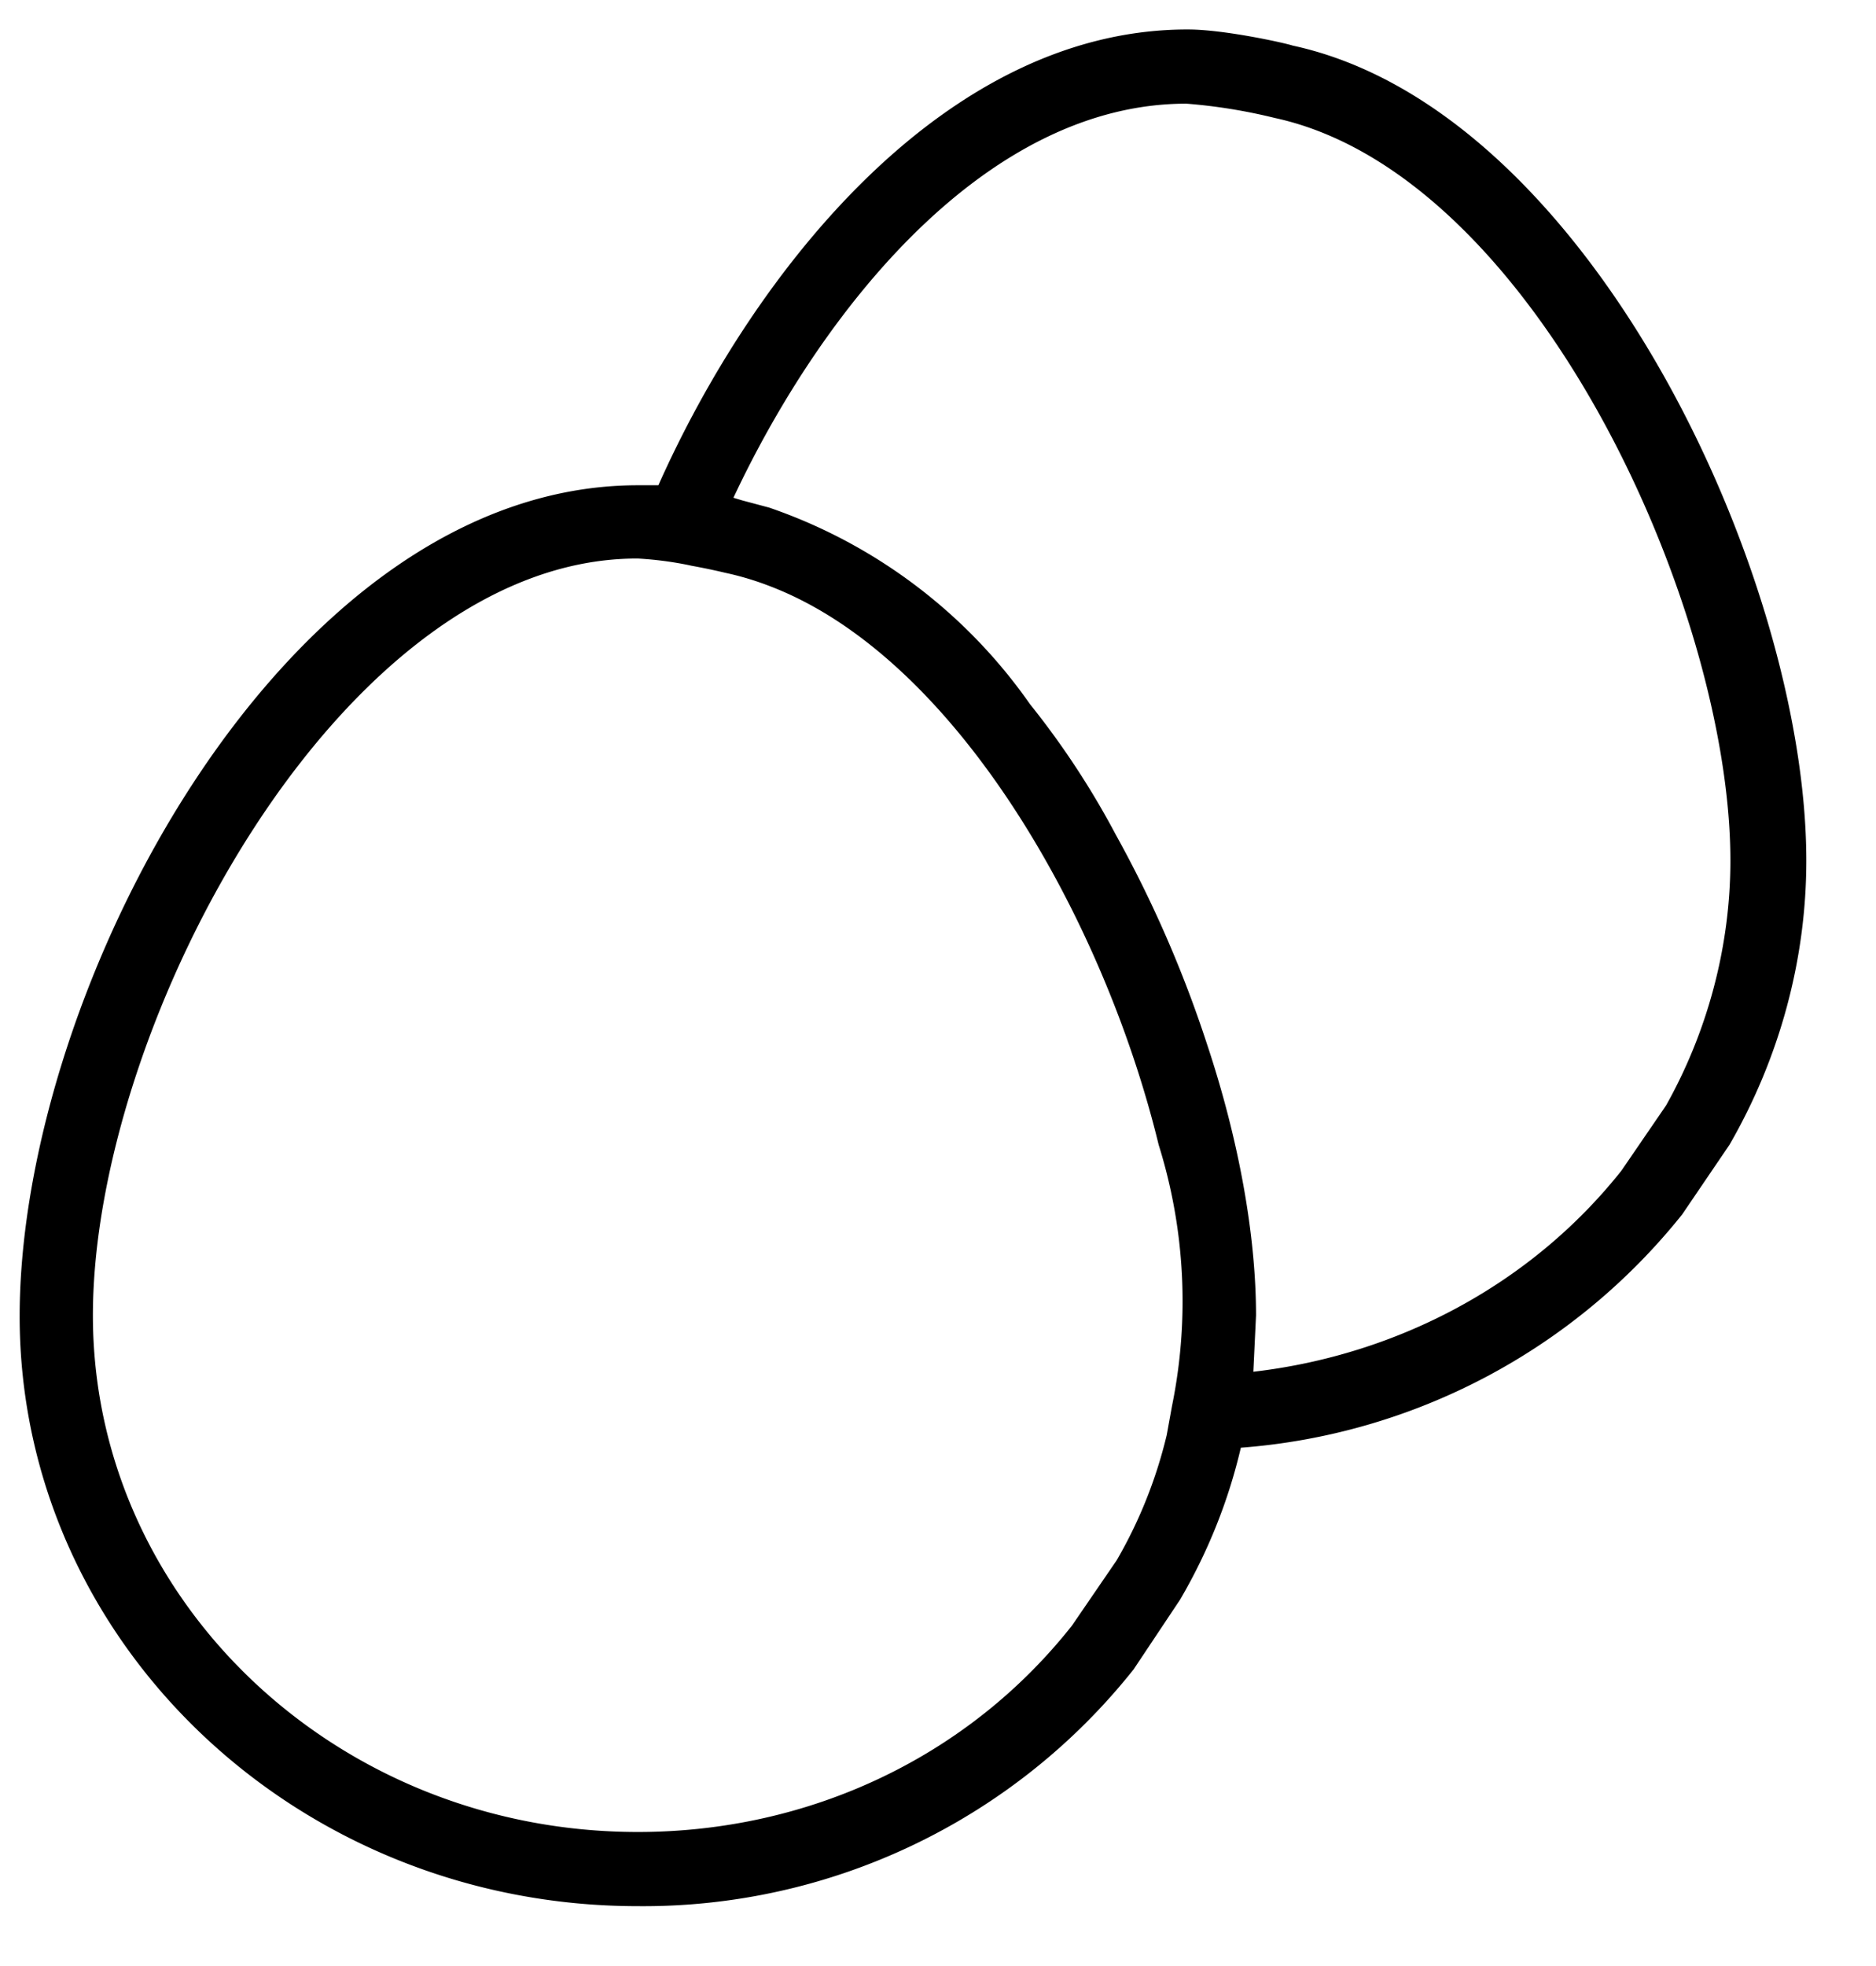
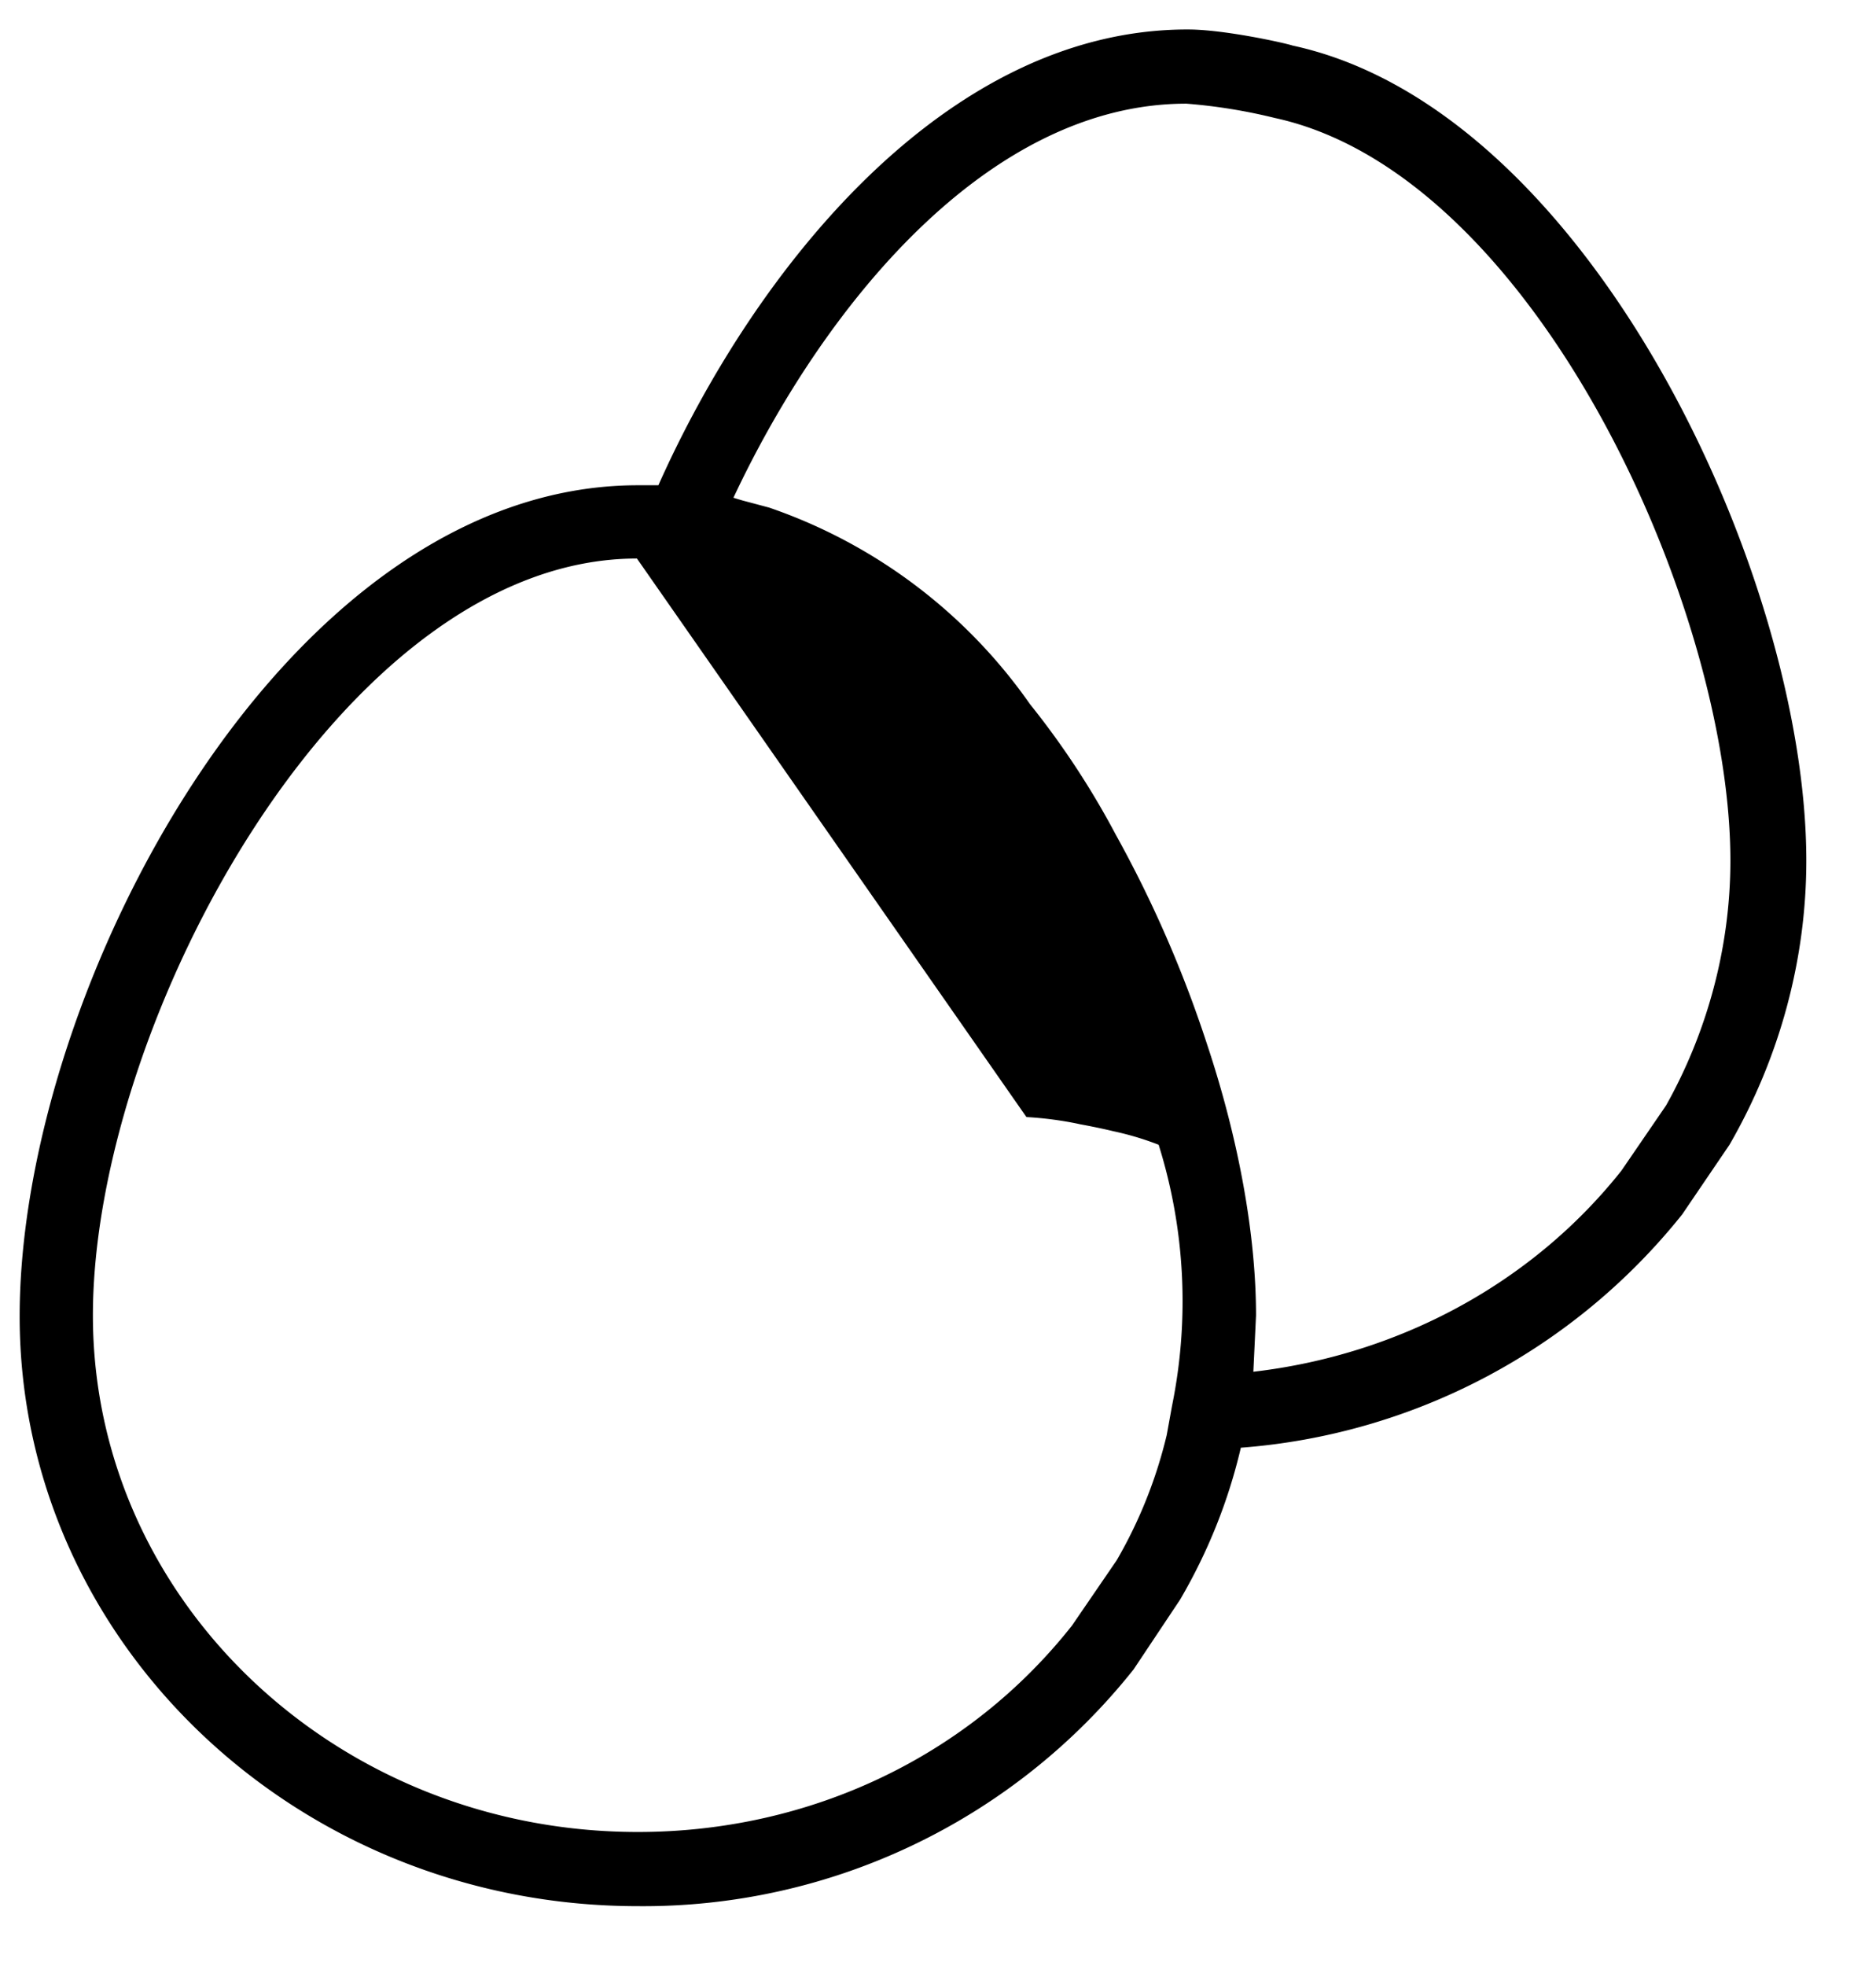
<svg xmlns="http://www.w3.org/2000/svg" width="21px" height="22px" viewBox="0 0 21 22">
-   <path d="M13.3.33c.4 0 1.08.15 1.17.18 3.33.72 5.75 5.95 5.75 9.12 0 1.11-.3 2.21-.86 3.18l-.53.78a7 7 0 0 1-4.94 2.61c-.14.6-.37 1.17-.68 1.7l-.52.78a7.01 7.01 0 0 1-5.55 2.65c-3.82 0-6.92-2.96-6.92-6.6 0-3.66 2.97-9.3 6.92-9.3h.23c1.08-2.42 3.22-5.1 5.92-5.1ZM7.13 6.25c-3.3 0-6.09 5.2-6.09 8.47 0 3.19 2.73 5.78 6.1 5.78 1.92 0 3.7-.84 4.86-2.31l.5-.73c.25-.43.44-.9.56-1.4l.06-.33a5.86 5.86 0 0 0-.15-2.92c-.61-2.51-2.26-5.45-4.35-6.25a3.3 3.3 0 0 0-.5-.15 7.07 7.07 0 0 0-.5-.1l.12.02a3.95 3.95 0 0 0-.6-.08Zm6.15-5.09c-2.23 0-4.07 2.28-5.07 4.41l.1.03.3.08a5.9 5.9 0 0 1 2.92 2.2 9.27 9.27 0 0 1 .96 1.46 13.4 13.4 0 0 1 1.02 2.34c.36 1.08.55 2.15.55 3.04v.22-.22l-.03.63c1.63-.19 3.12-.99 4.12-2.25l.5-.73c.46-.82.72-1.77.72-2.74 0-2.83-2.19-7.68-5.1-8.31a6.13 6.13 0 0 0-.99-.16Z" />
+   <path d="M13.3.33c.4 0 1.08.15 1.17.18 3.33.72 5.75 5.95 5.75 9.12 0 1.11-.3 2.21-.86 3.18l-.53.78a7 7 0 0 1-4.94 2.61c-.14.6-.37 1.17-.68 1.7l-.52.78a7.01 7.01 0 0 1-5.55 2.65c-3.82 0-6.92-2.96-6.92-6.6 0-3.66 2.97-9.3 6.92-9.3h.23c1.08-2.42 3.22-5.1 5.92-5.1ZM7.13 6.25c-3.3 0-6.09 5.2-6.09 8.47 0 3.19 2.73 5.78 6.1 5.78 1.92 0 3.7-.84 4.86-2.31l.5-.73c.25-.43.44-.9.56-1.4l.06-.33a5.86 5.86 0 0 0-.15-2.92a3.3 3.3 0 0 0-.5-.15 7.07 7.07 0 0 0-.5-.1l.12.02a3.95 3.95 0 0 0-.6-.08Zm6.15-5.09c-2.23 0-4.07 2.28-5.07 4.41l.1.03.3.08a5.9 5.9 0 0 1 2.92 2.2 9.27 9.27 0 0 1 .96 1.46 13.4 13.4 0 0 1 1.02 2.34c.36 1.08.55 2.15.55 3.04v.22-.22l-.03.63c1.63-.19 3.12-.99 4.12-2.25l.5-.73c.46-.82.72-1.77.72-2.74 0-2.83-2.19-7.68-5.1-8.31a6.13 6.13 0 0 0-.99-.16Z" />
</svg>